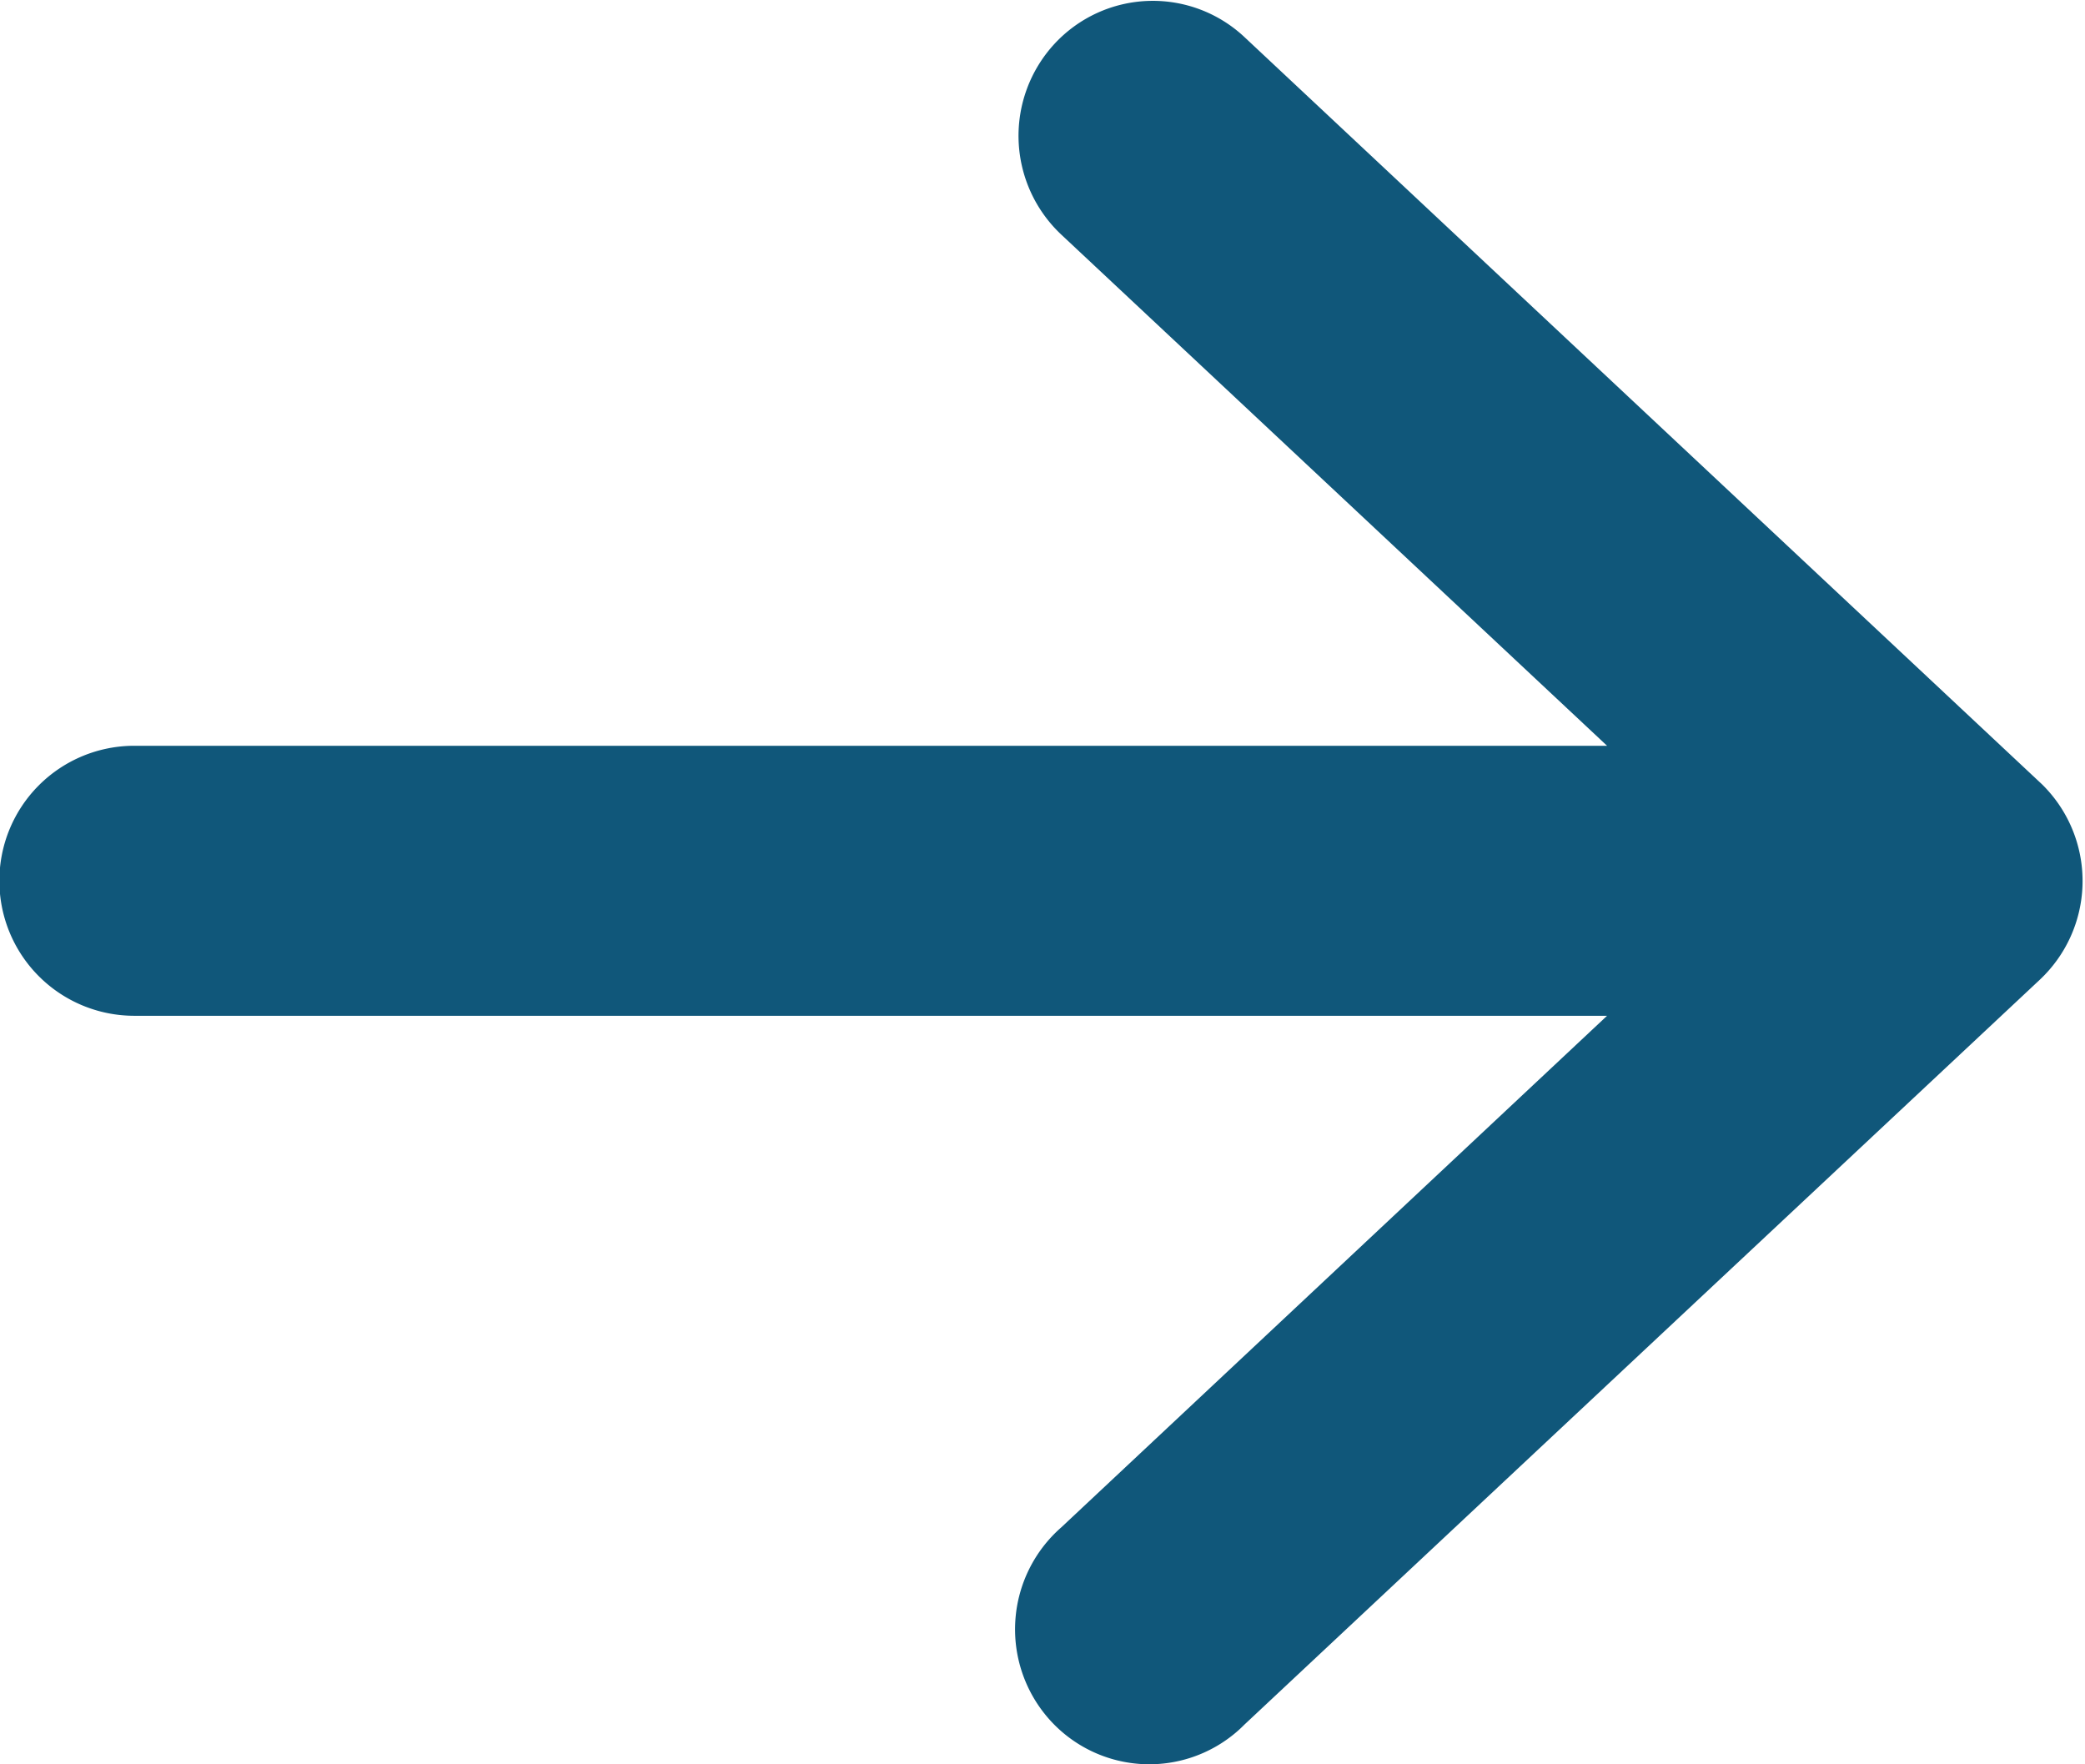
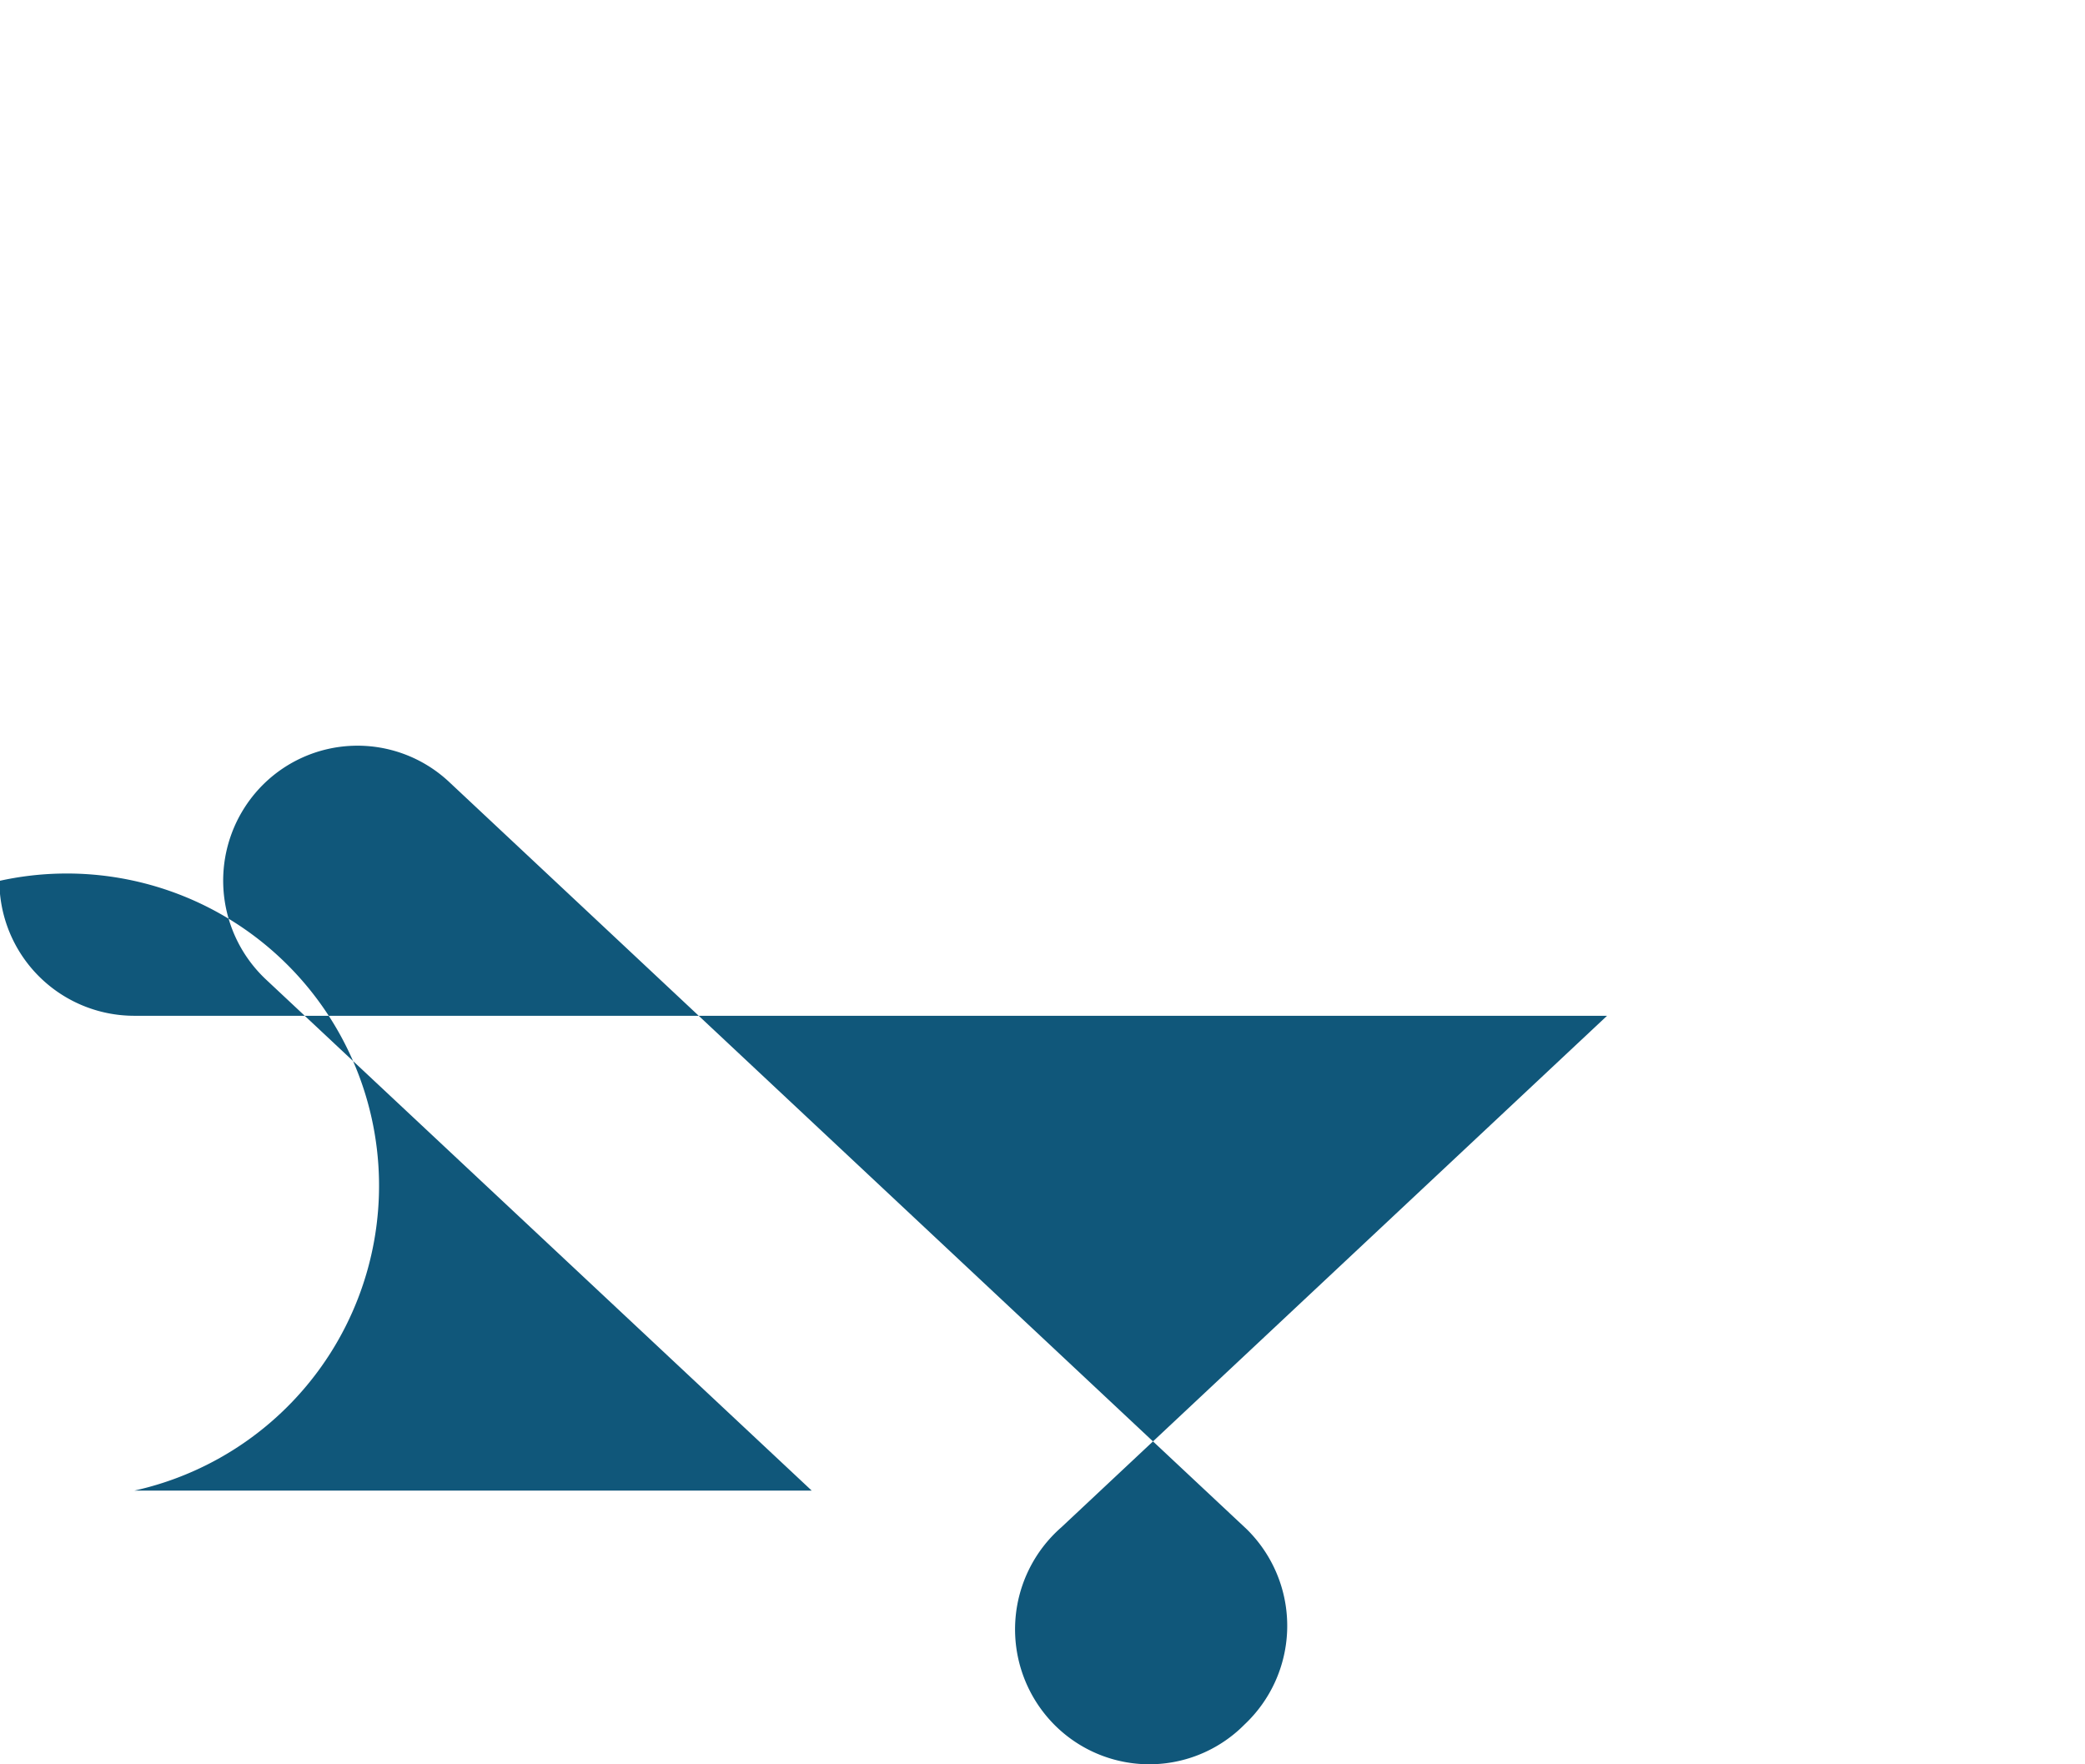
<svg xmlns="http://www.w3.org/2000/svg" width="20.094" height="17" viewBox="0 0 20.094 17">
  <defs>
    <style>
      .cls-1 {
        fill: #10577a;
        fill-rule: evenodd;
      }
    </style>
  </defs>
-   <path id="Forme_11_copie" data-name="Forme 11 copie" class="cls-1" d="M948.9,824.489a1.3,1.3,0,0,0,1.294,1.3h14.2l-5.261,4.931a1.306,1.306,0,0,0-.127,1.835,1.29,1.29,0,0,0,1.826.128c0.023-.02.046-0.042,0.068-0.064l7.665-7.178a1.305,1.305,0,0,0,.064-1.838c-0.021-.023-0.042-0.044-0.064-0.064l-7.665-7.181a1.291,1.291,0,0,0-1.83.063,1.306,1.306,0,0,0,.063,1.839l5.261,4.927H950.2A1.3,1.3,0,0,0,948.9,824.489Z" transform="translate(-948.906 -816)" />
+   <path id="Forme_11_copie" data-name="Forme 11 copie" class="cls-1" d="M948.9,824.489a1.3,1.3,0,0,0,1.294,1.3h14.2l-5.261,4.931a1.306,1.306,0,0,0-.127,1.835,1.29,1.29,0,0,0,1.826.128c0.023-.02.046-0.042,0.068-0.064a1.305,1.305,0,0,0,.064-1.838c-0.021-.023-0.042-0.044-0.064-0.064l-7.665-7.181a1.291,1.291,0,0,0-1.83.063,1.306,1.306,0,0,0,.063,1.839l5.261,4.927H950.2A1.3,1.3,0,0,0,948.9,824.489Z" transform="translate(-948.906 -816)" />
</svg>